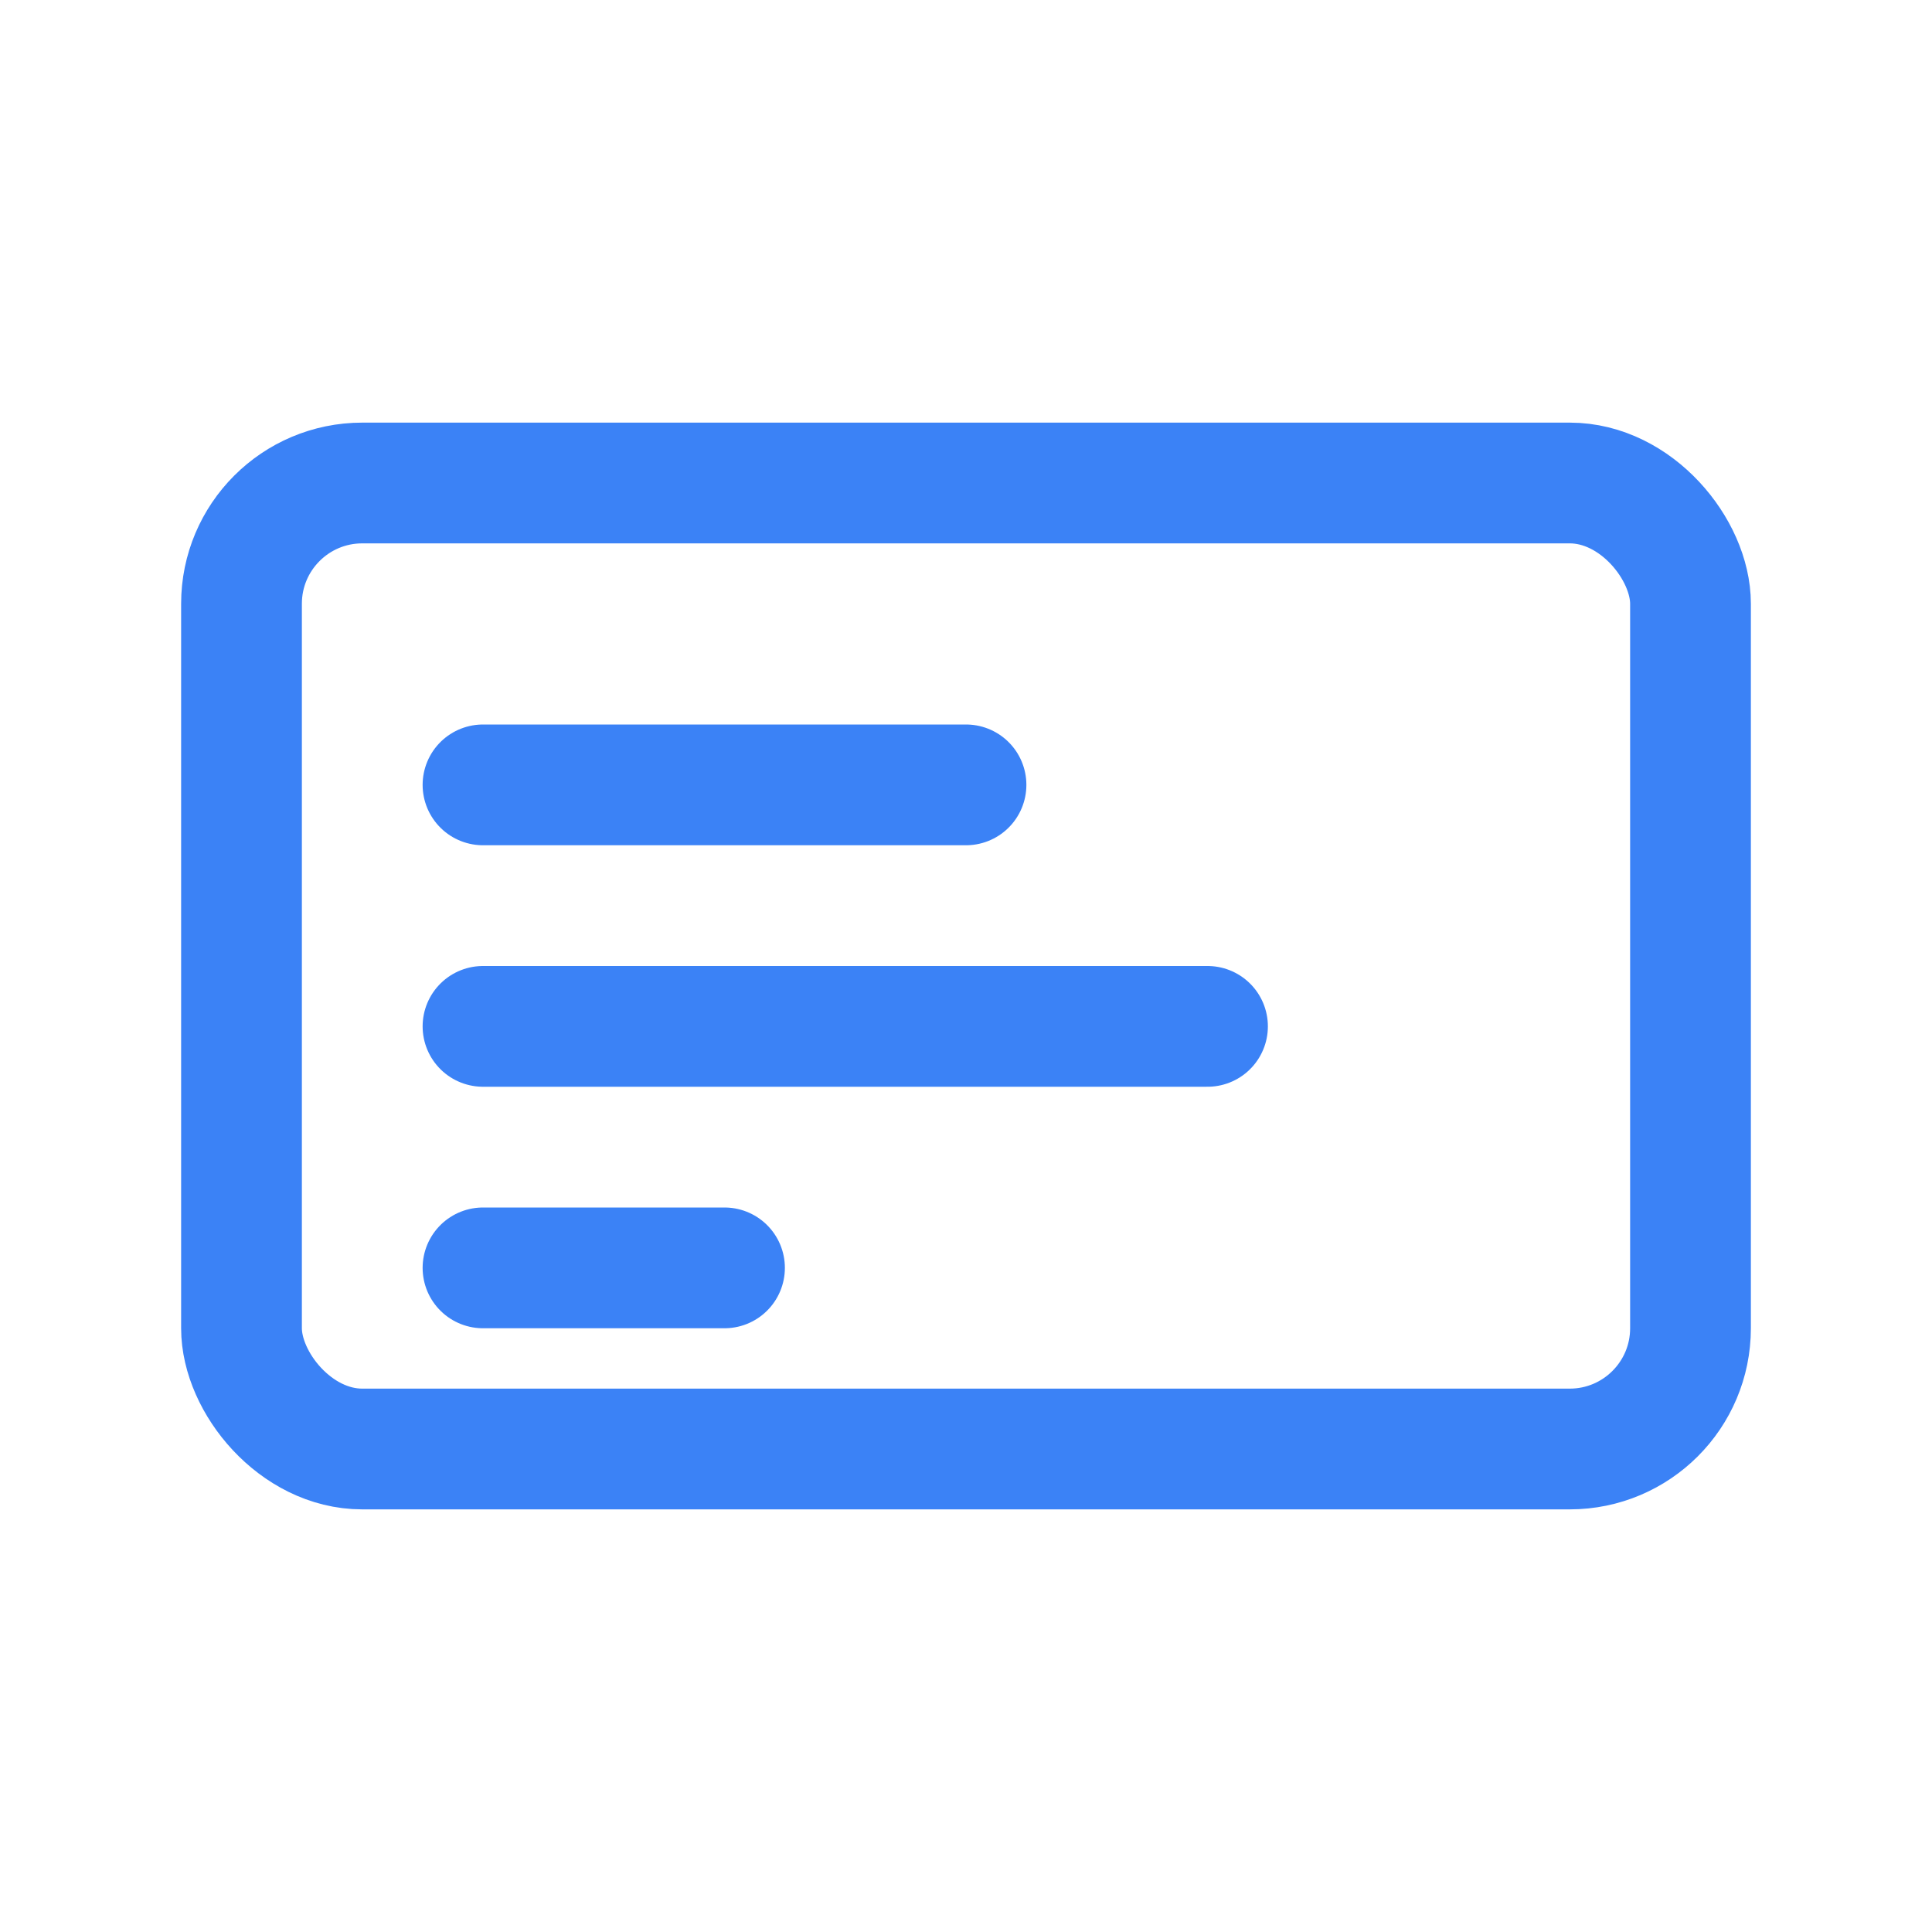
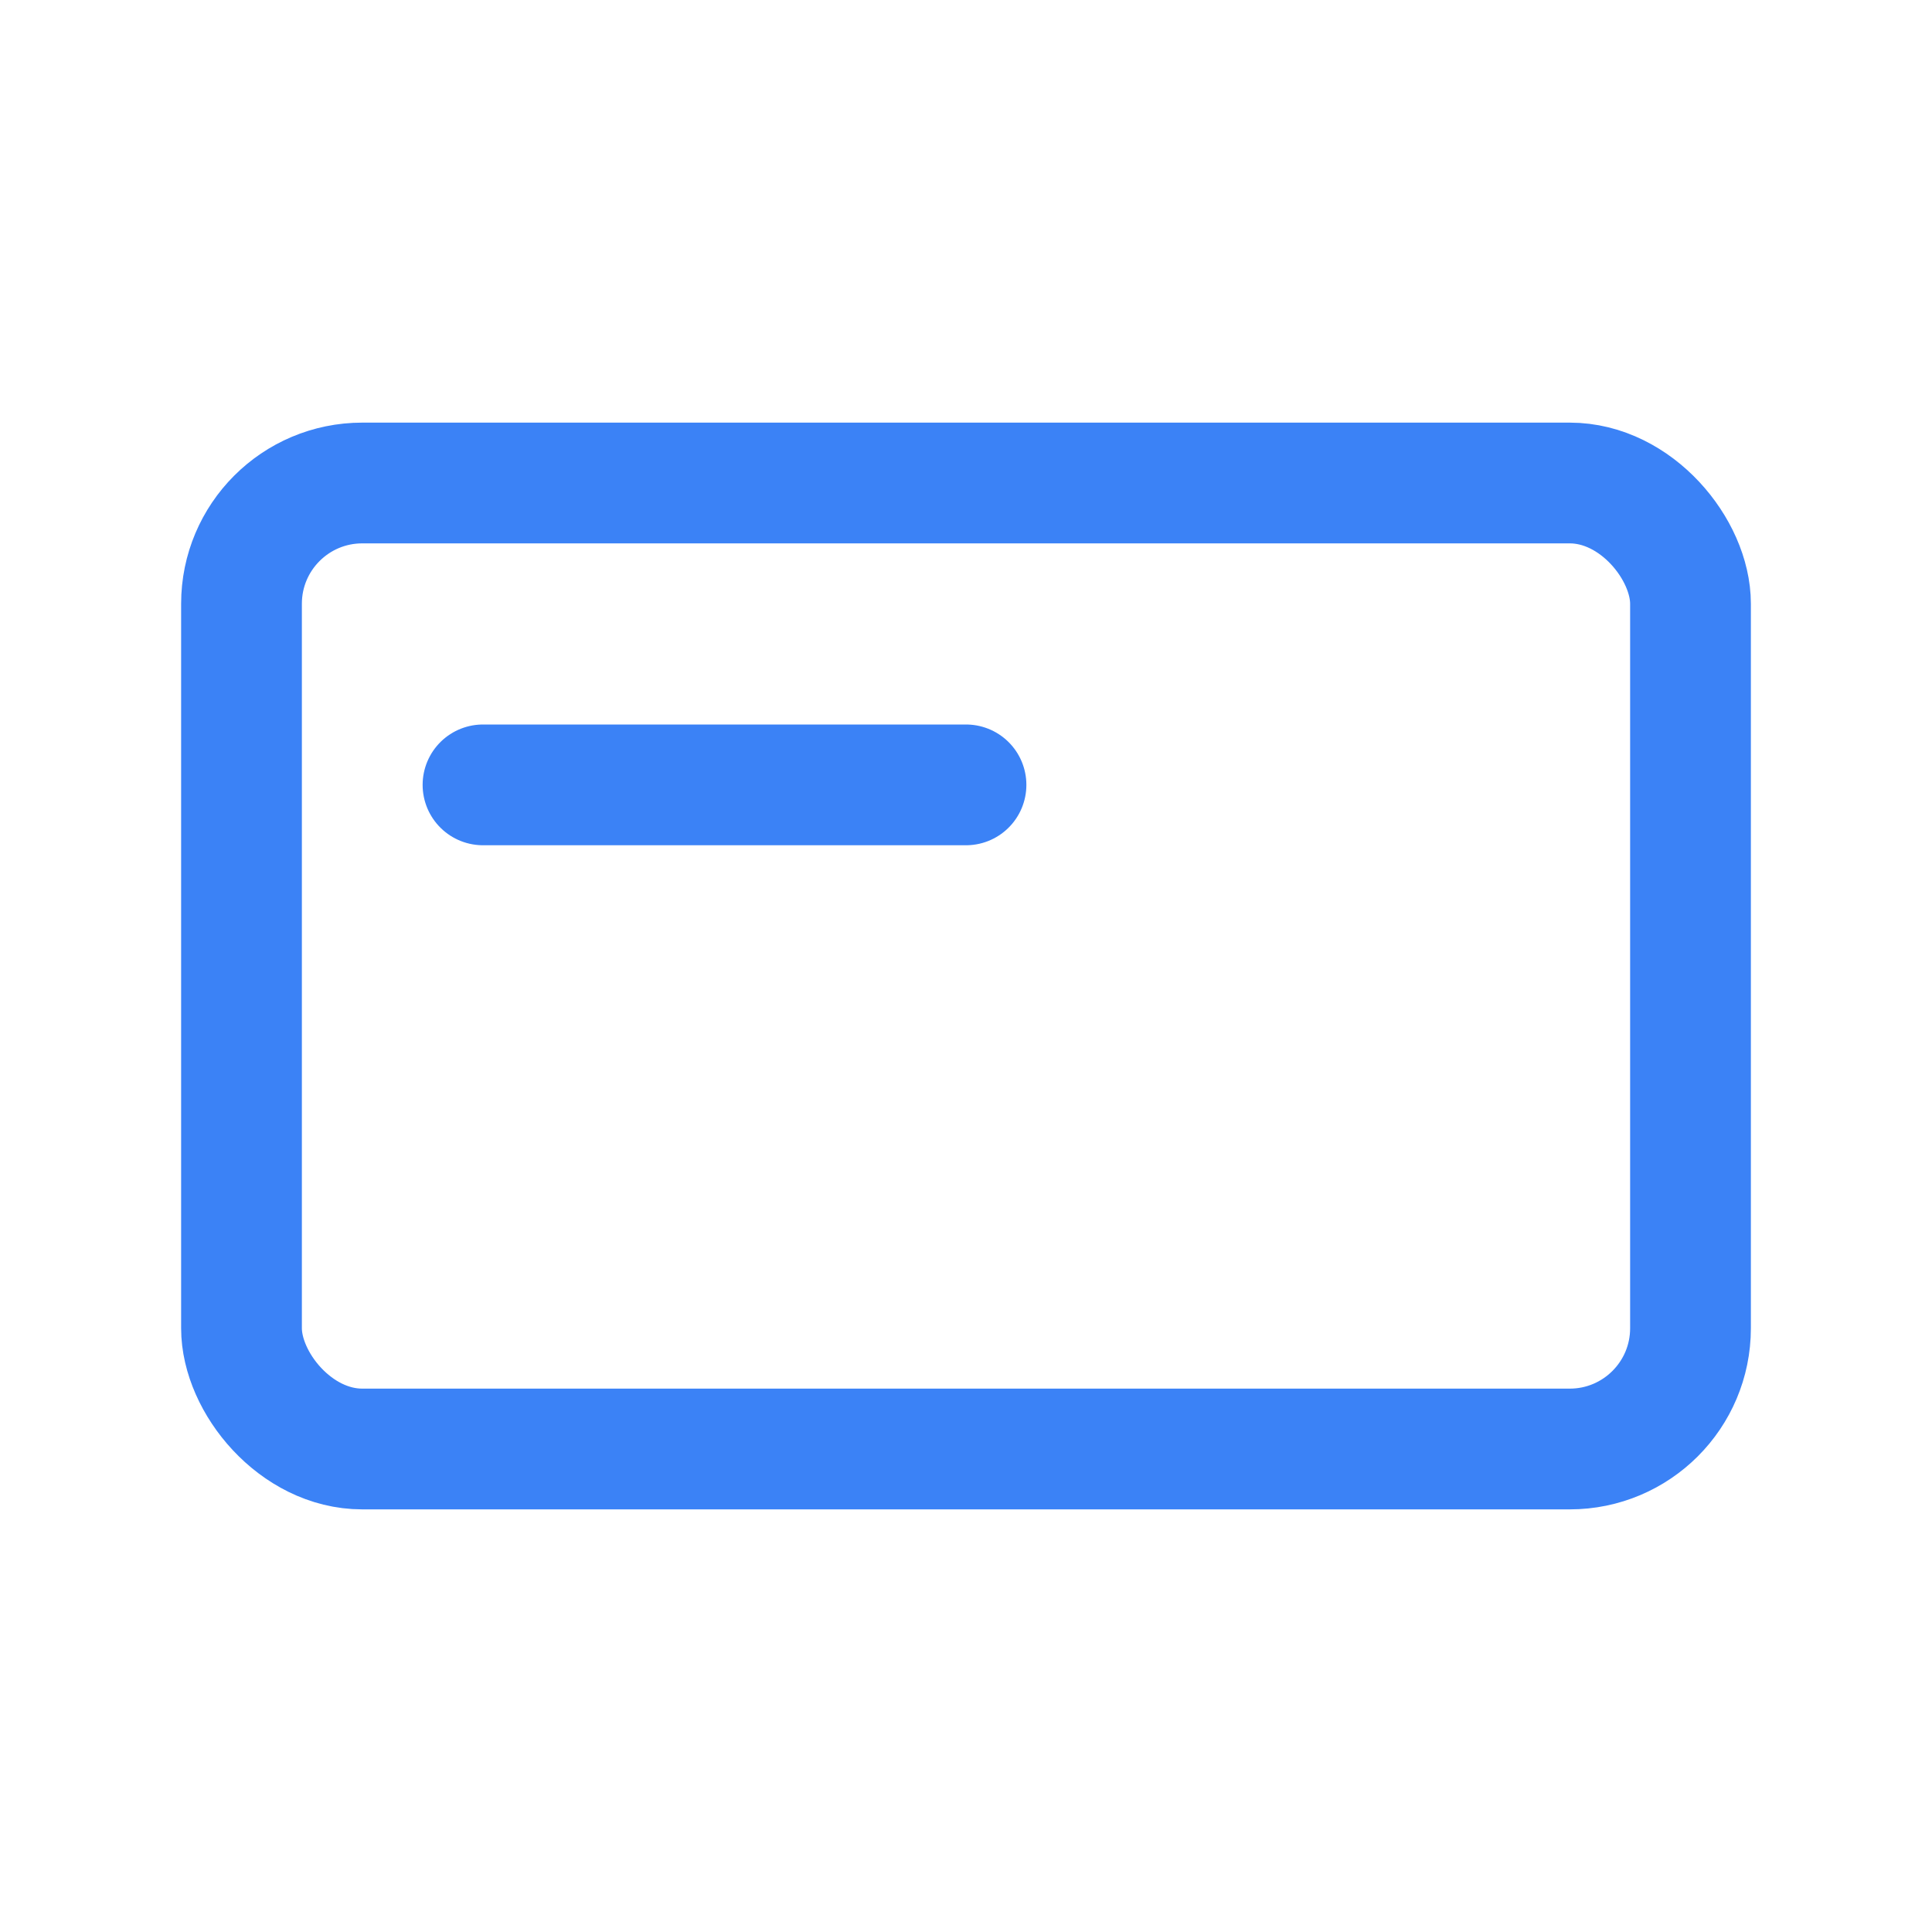
<svg xmlns="http://www.w3.org/2000/svg" width="32" height="32" viewBox="0 0 32 32" fill="none">
  <rect x="4" y="8" width="24" height="16" rx="2" stroke="#3B82F6" stroke-width="2" />
  <path d="M8 13H16" stroke="#3B82F6" stroke-width="2" stroke-linecap="round" />
-   <path d="M8 17H20" stroke="#3B82F6" stroke-width="2" stroke-linecap="round" />
-   <path d="M8 21H12" stroke="#3B82F6" stroke-width="2" stroke-linecap="round" />
</svg>